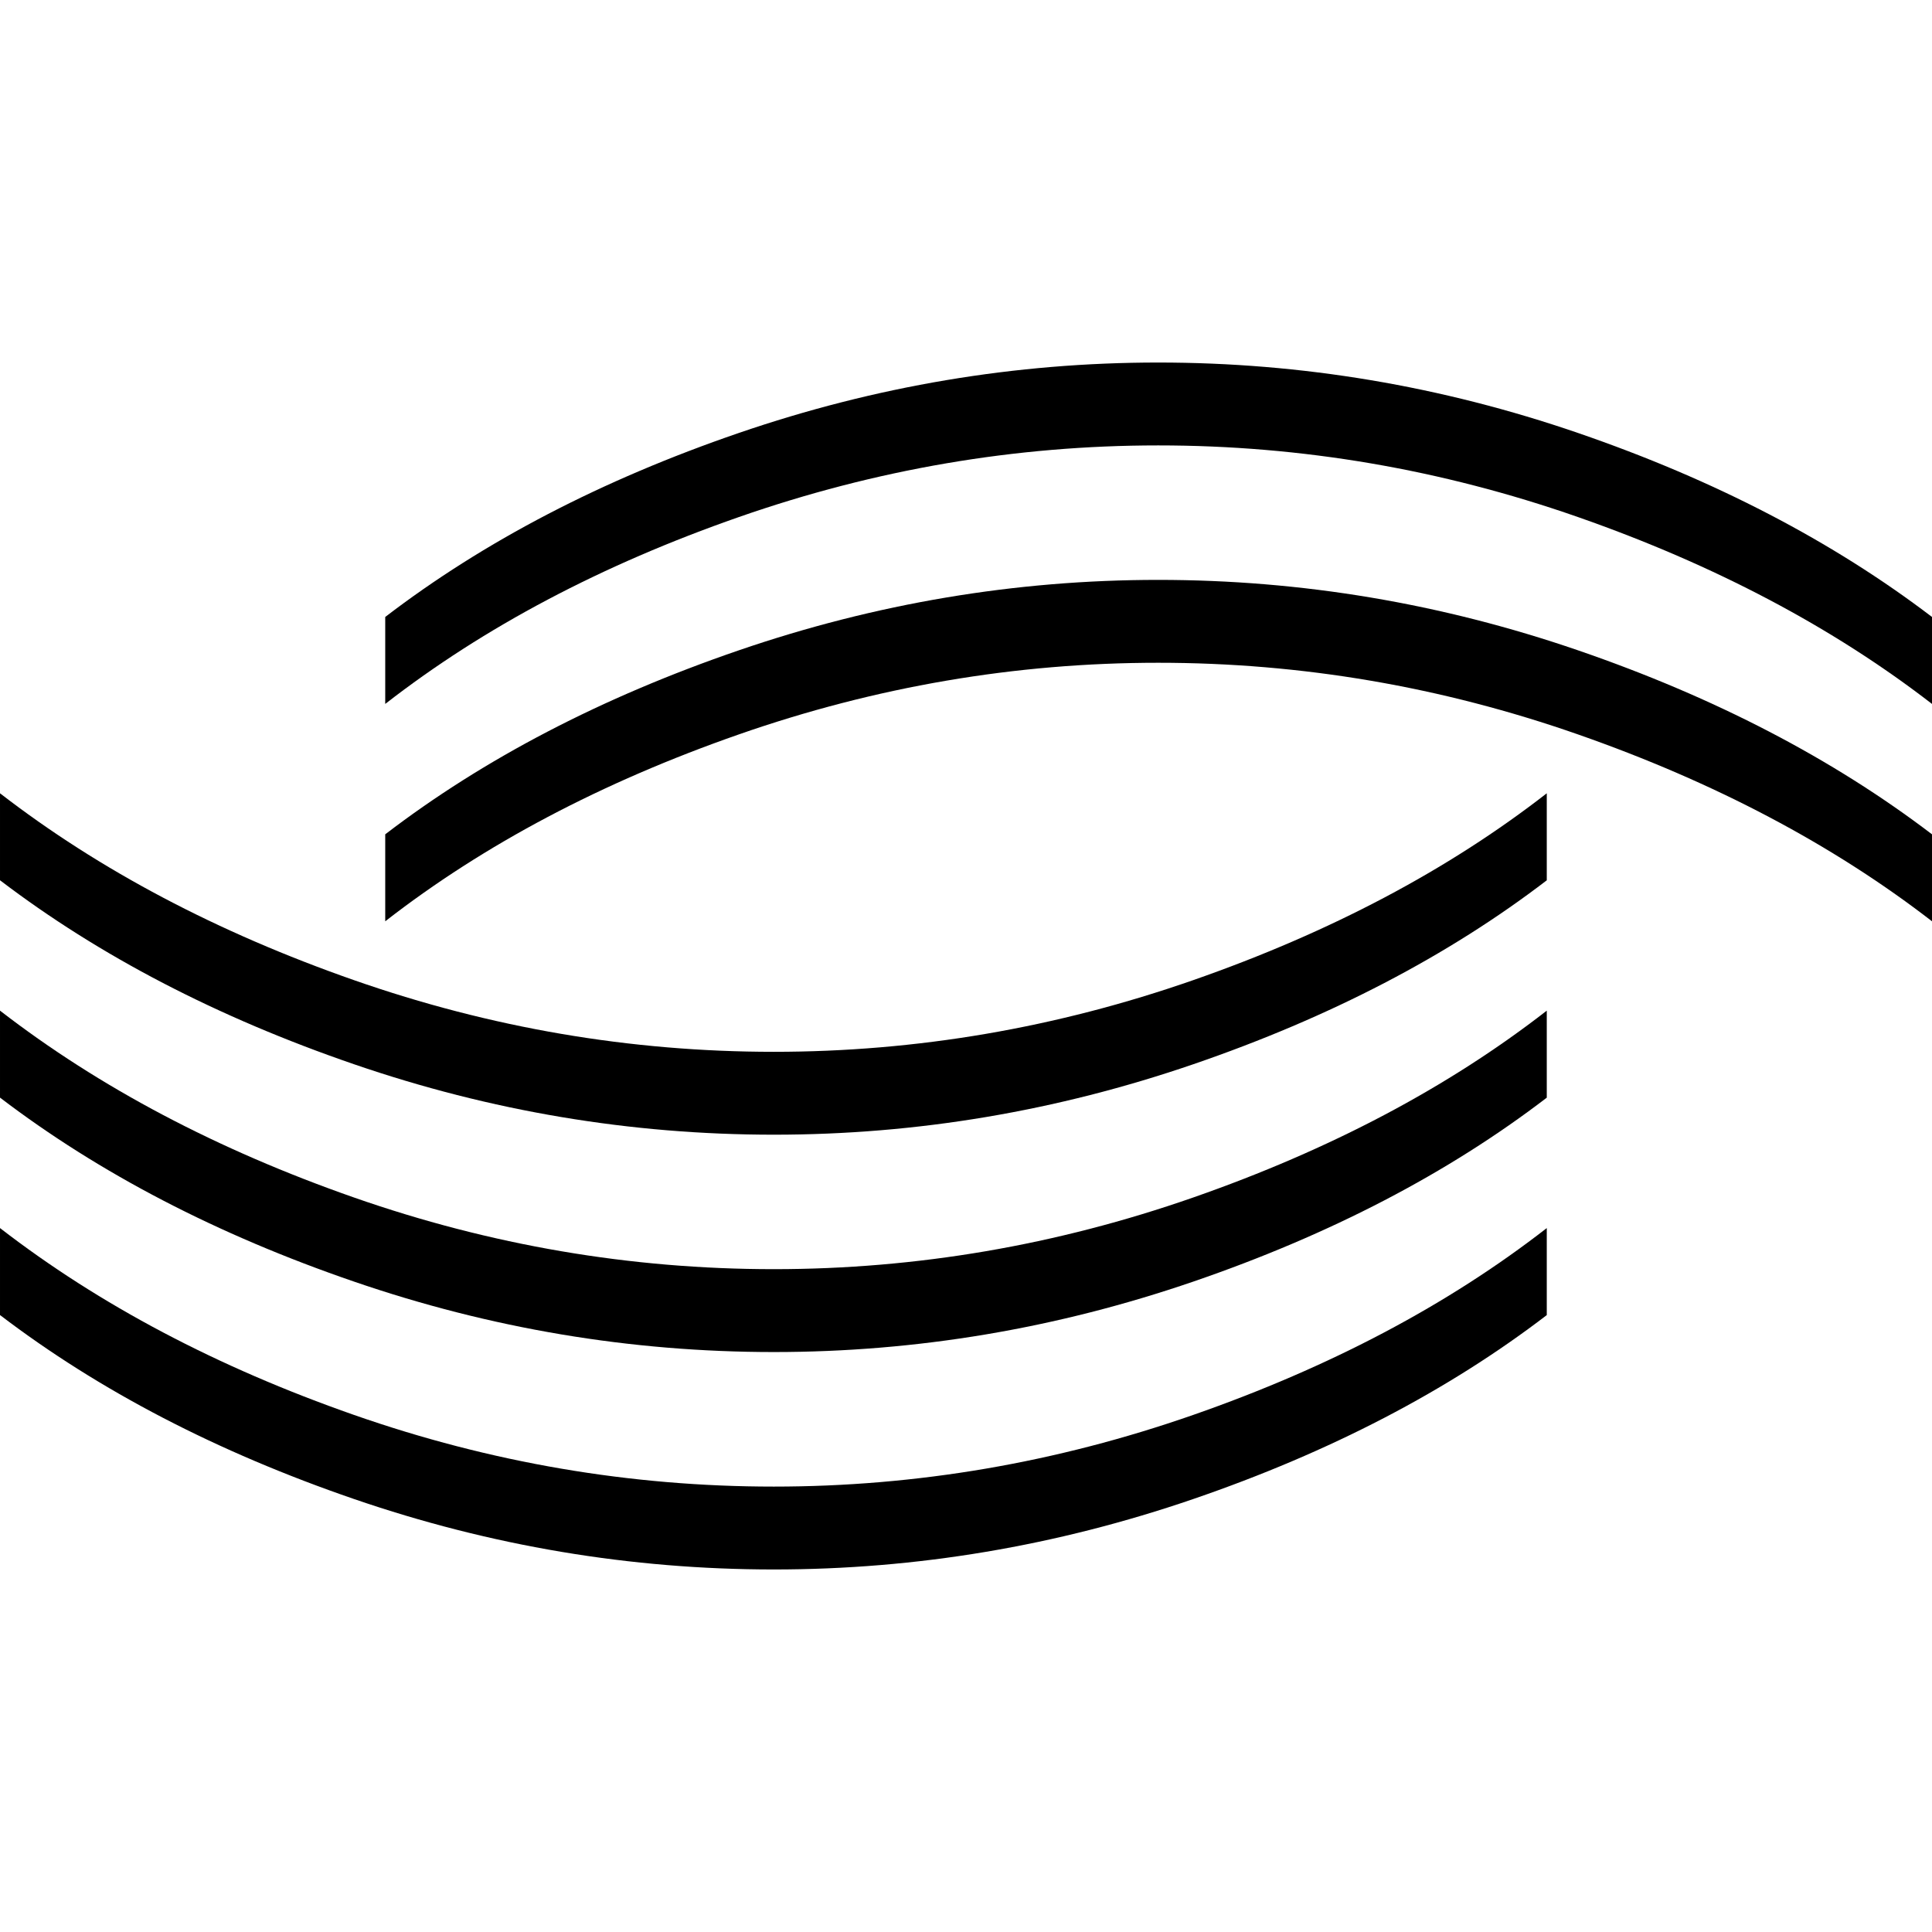
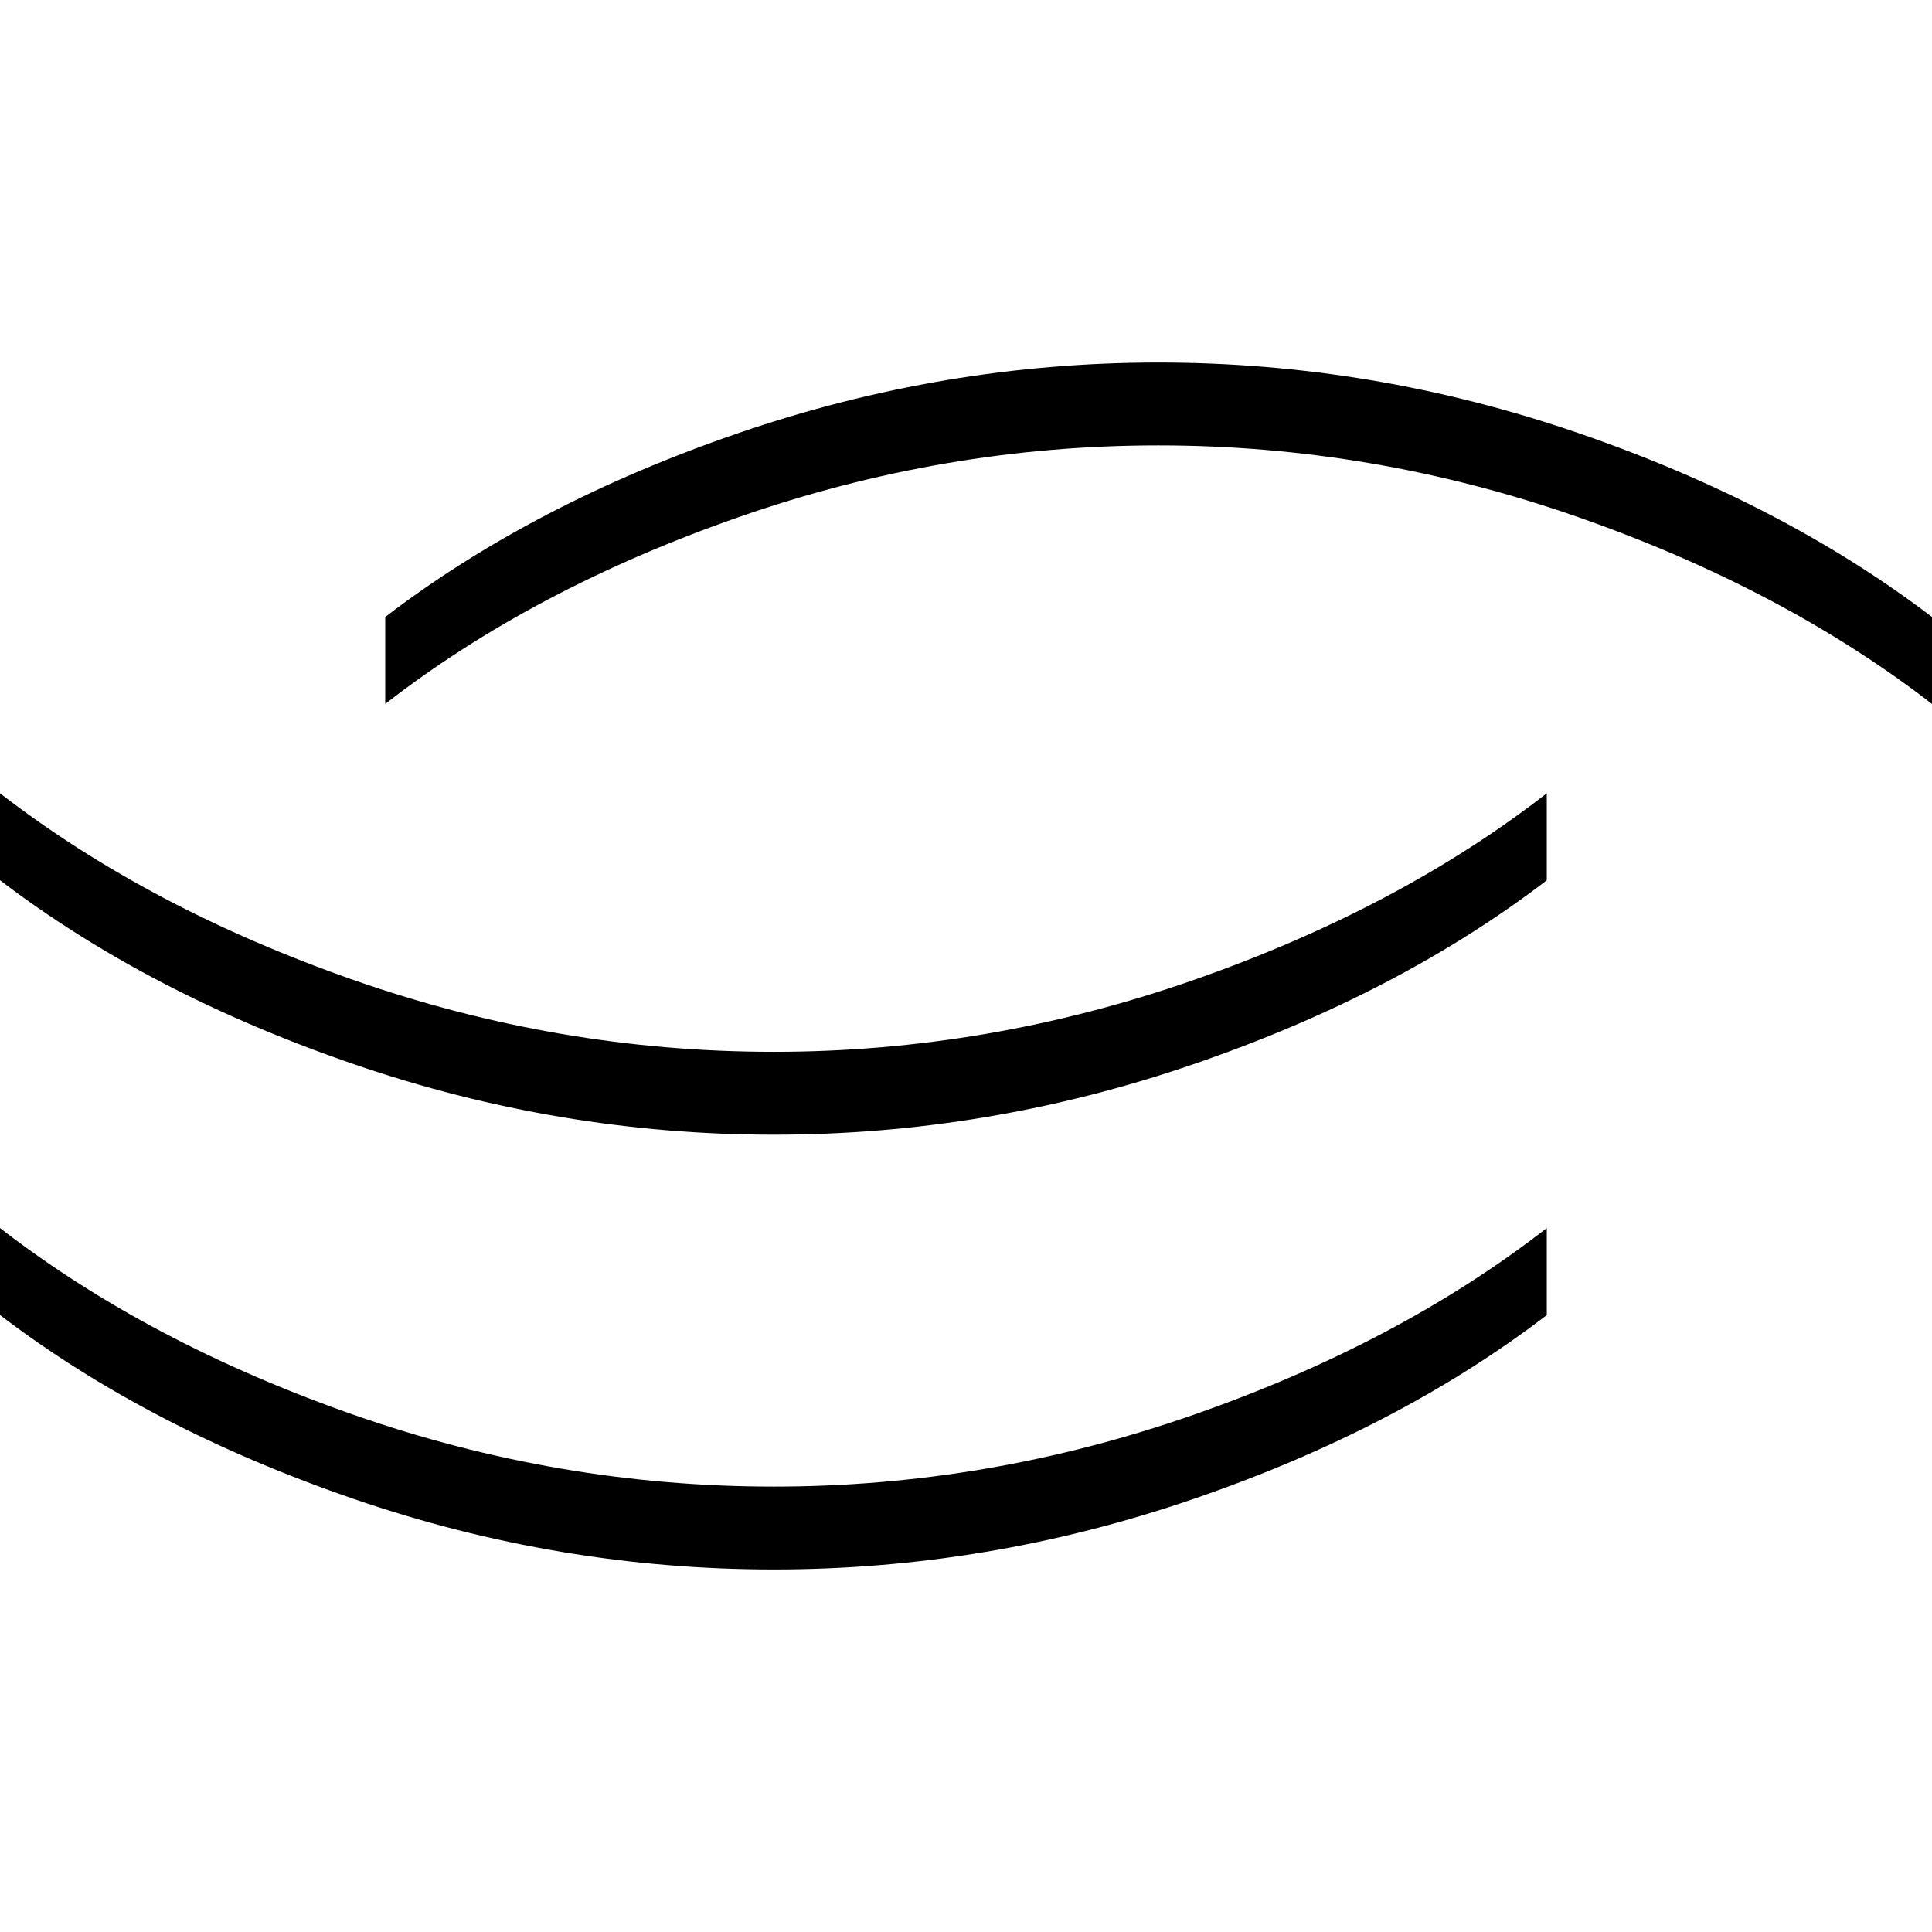
<svg xmlns="http://www.w3.org/2000/svg" data-bbox="0 53.19 283.46 177.08" viewBox="0 0 283.46 283.46" data-type="shape">
  <g>
    <path d="M226.95 192.94c-14.49 11.1-31.78 20.1-51.86 26.99s-40.6 10.34-61.55 10.34c-21.03 0-41.57-3.45-61.61-10.34-20.05-6.89-37.36-15.88-51.93-26.99v-12.76c14.57 11.26 31.88 20.4 51.92 27.41 20.04 7.01 40.58 10.52 61.61 10.52 20.95 0 41.47-3.51 61.55-10.52s37.37-16.14 51.86-27.41v12.76z" />
-     <path d="M226.95 161.04c-14.49 11.1-31.78 20.1-51.86 26.99s-40.6 10.34-61.55 10.34c-21.03 0-41.57-3.45-61.61-10.34-20.05-6.88-37.36-15.88-51.93-26.99v-12.76c14.57 11.26 31.88 20.4 51.92 27.41 20.04 7.01 40.58 10.52 61.61 10.52 20.95 0 41.47-3.51 61.55-10.52s37.37-16.14 51.86-27.41v12.76z" />
    <path d="M226.95 129.15c-14.49 11.1-31.78 20.1-51.86 26.99-20.08 6.89-40.6 10.34-61.55 10.34-21.03 0-41.57-3.45-61.61-10.34-20.05-6.89-37.36-15.89-51.93-26.99v-12.76c14.57 11.26 31.88 20.4 51.92 27.41 20.04 7.01 40.58 10.52 61.61 10.52 20.95 0 41.47-3.51 61.55-10.52s37.37-16.14 51.86-27.41v12.76z" />
    <path d="M56.52 90.52c14.49-11.1 31.78-20.1 51.86-26.99s40.6-10.34 61.55-10.34c21.03 0 41.57 3.45 61.61 10.34 20.05 6.89 37.35 15.89 51.92 26.99v12.76c-14.57-11.26-31.88-20.4-51.92-27.41-20.04-7.01-40.58-10.52-61.61-10.52-20.95 0-41.47 3.51-61.55 10.52s-37.37 16.14-51.86 27.41V90.52z" />
-     <path d="M56.52 122.41c14.49-11.1 31.78-20.1 51.86-26.99s40.6-10.34 61.55-10.34c21.03 0 41.57 3.45 61.61 10.34 20.05 6.89 37.35 15.89 51.92 26.99v12.76c-14.57-11.26-31.88-20.4-51.92-27.41-20.04-7.01-40.58-10.52-61.61-10.52-20.95 0-41.47 3.51-61.55 10.52s-37.37 16.14-51.86 27.41v-12.76z" />
  </g>
</svg>